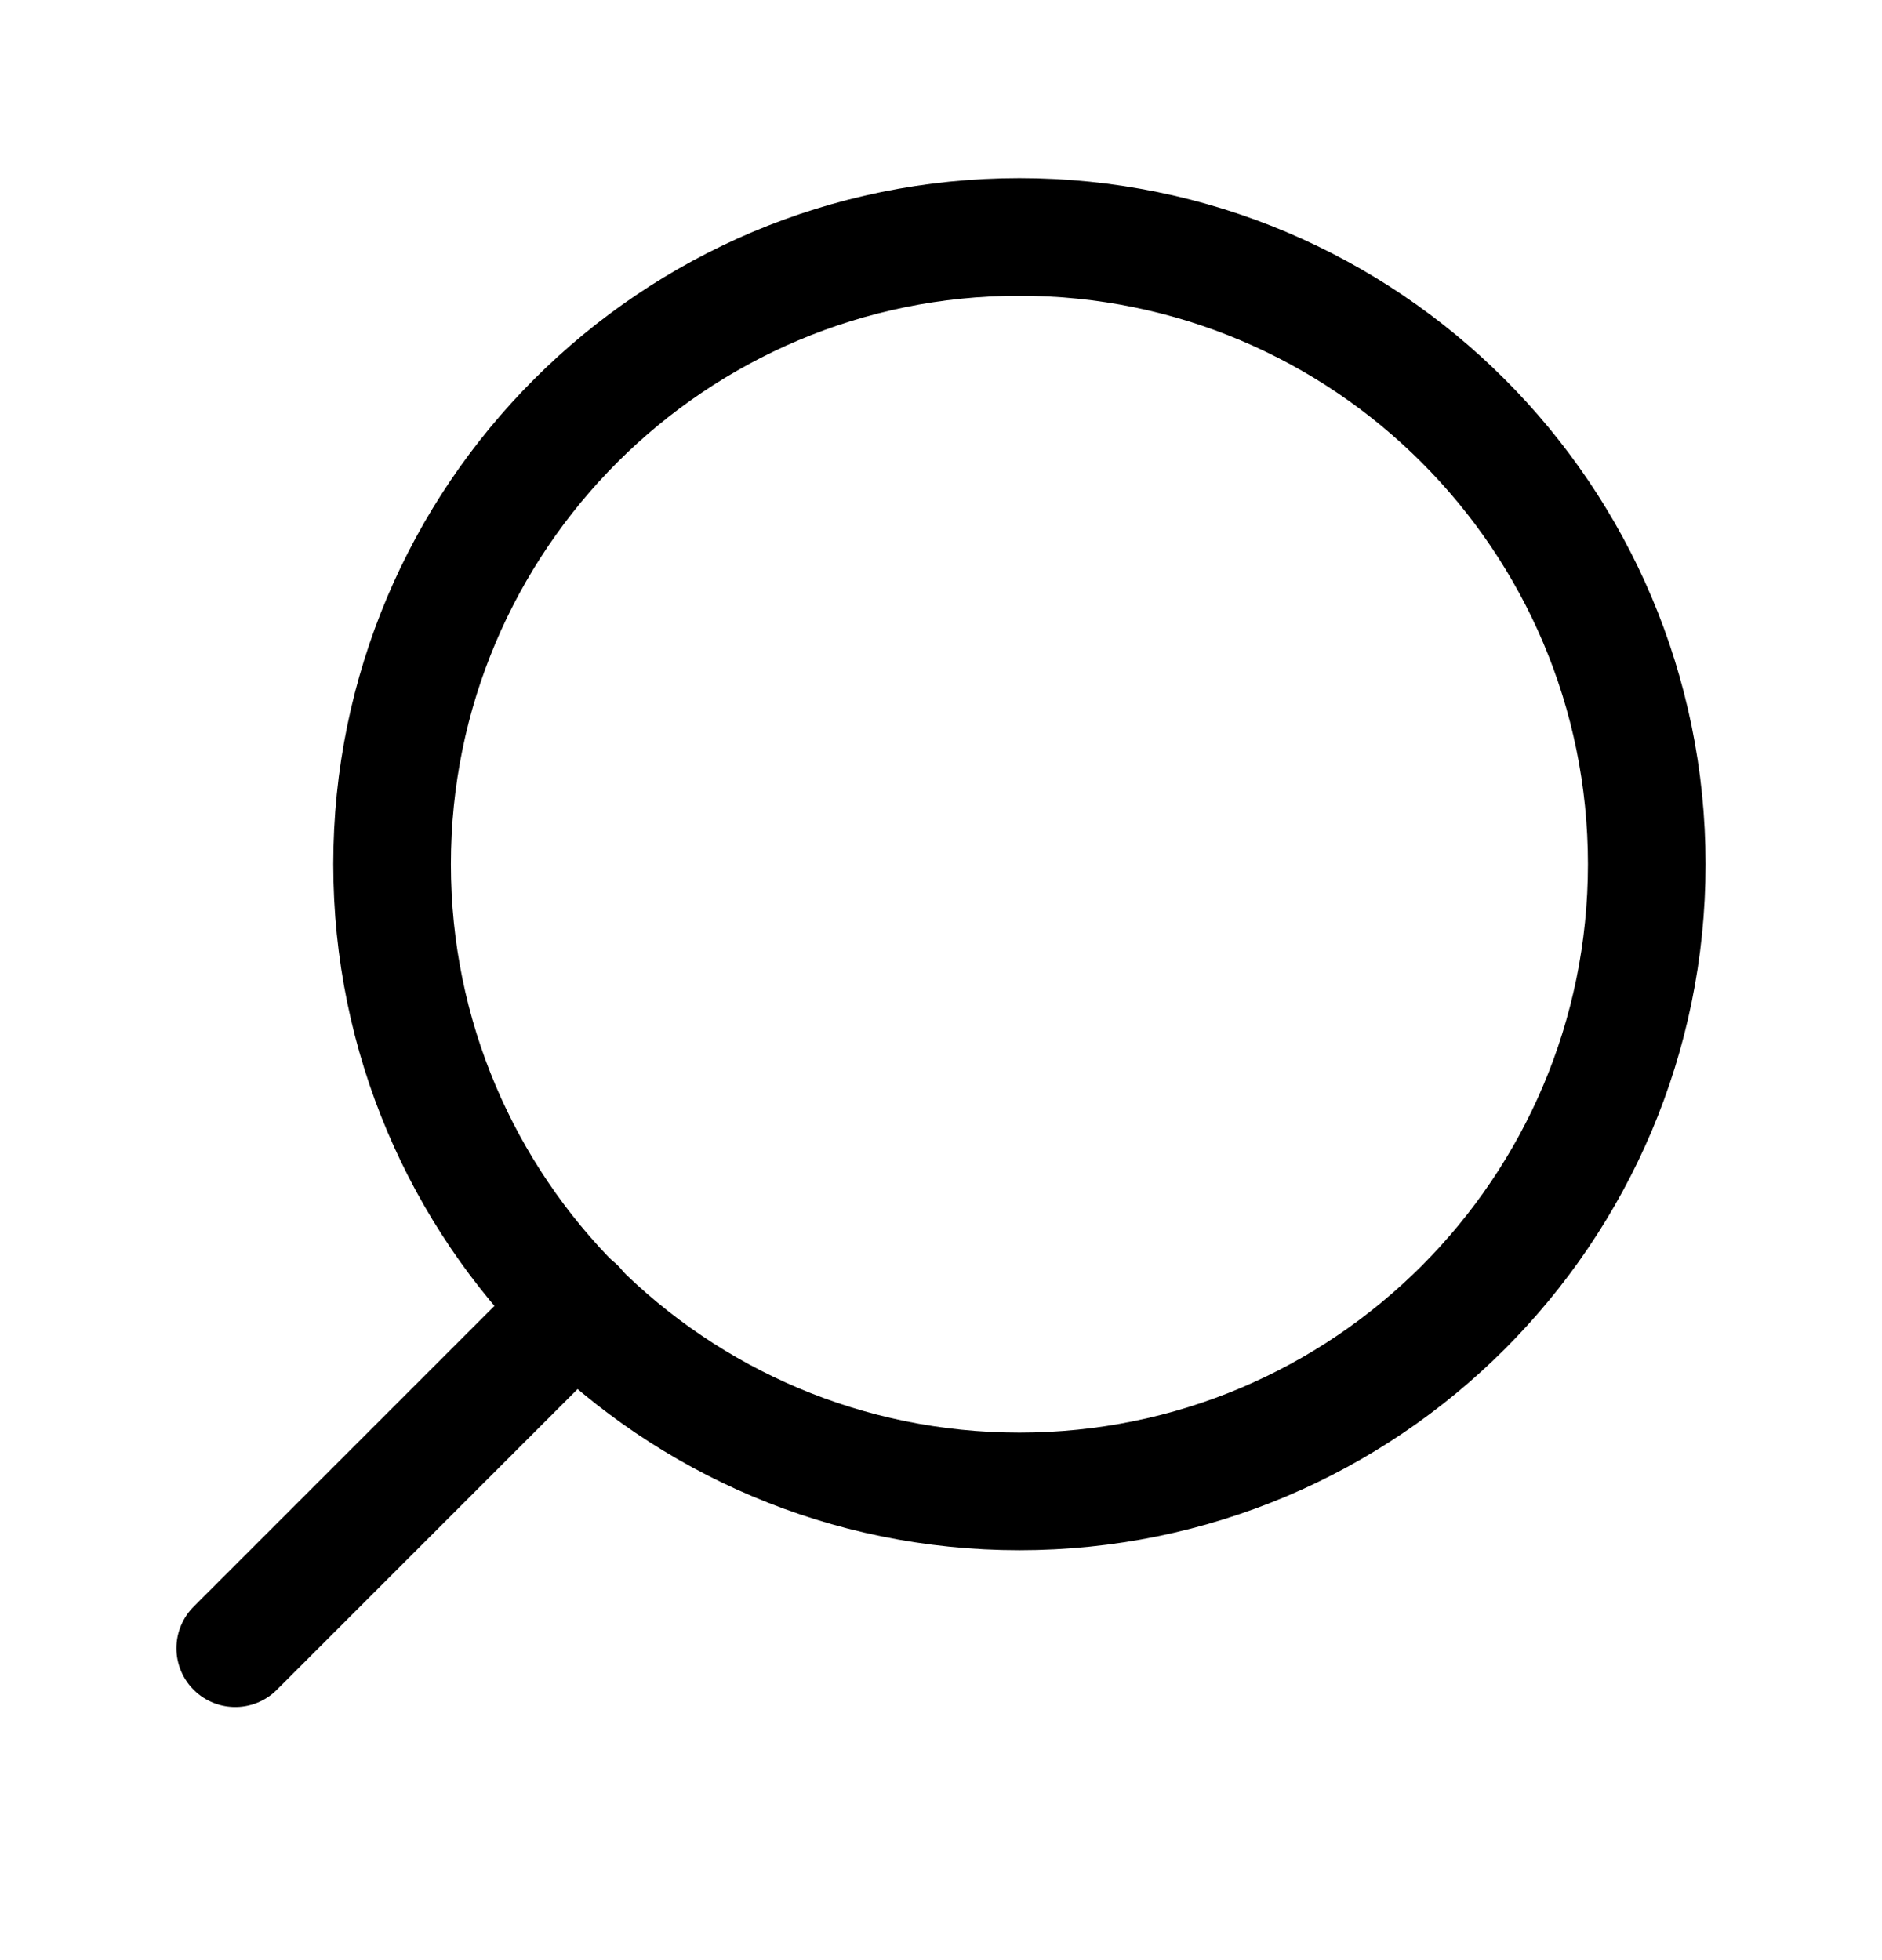
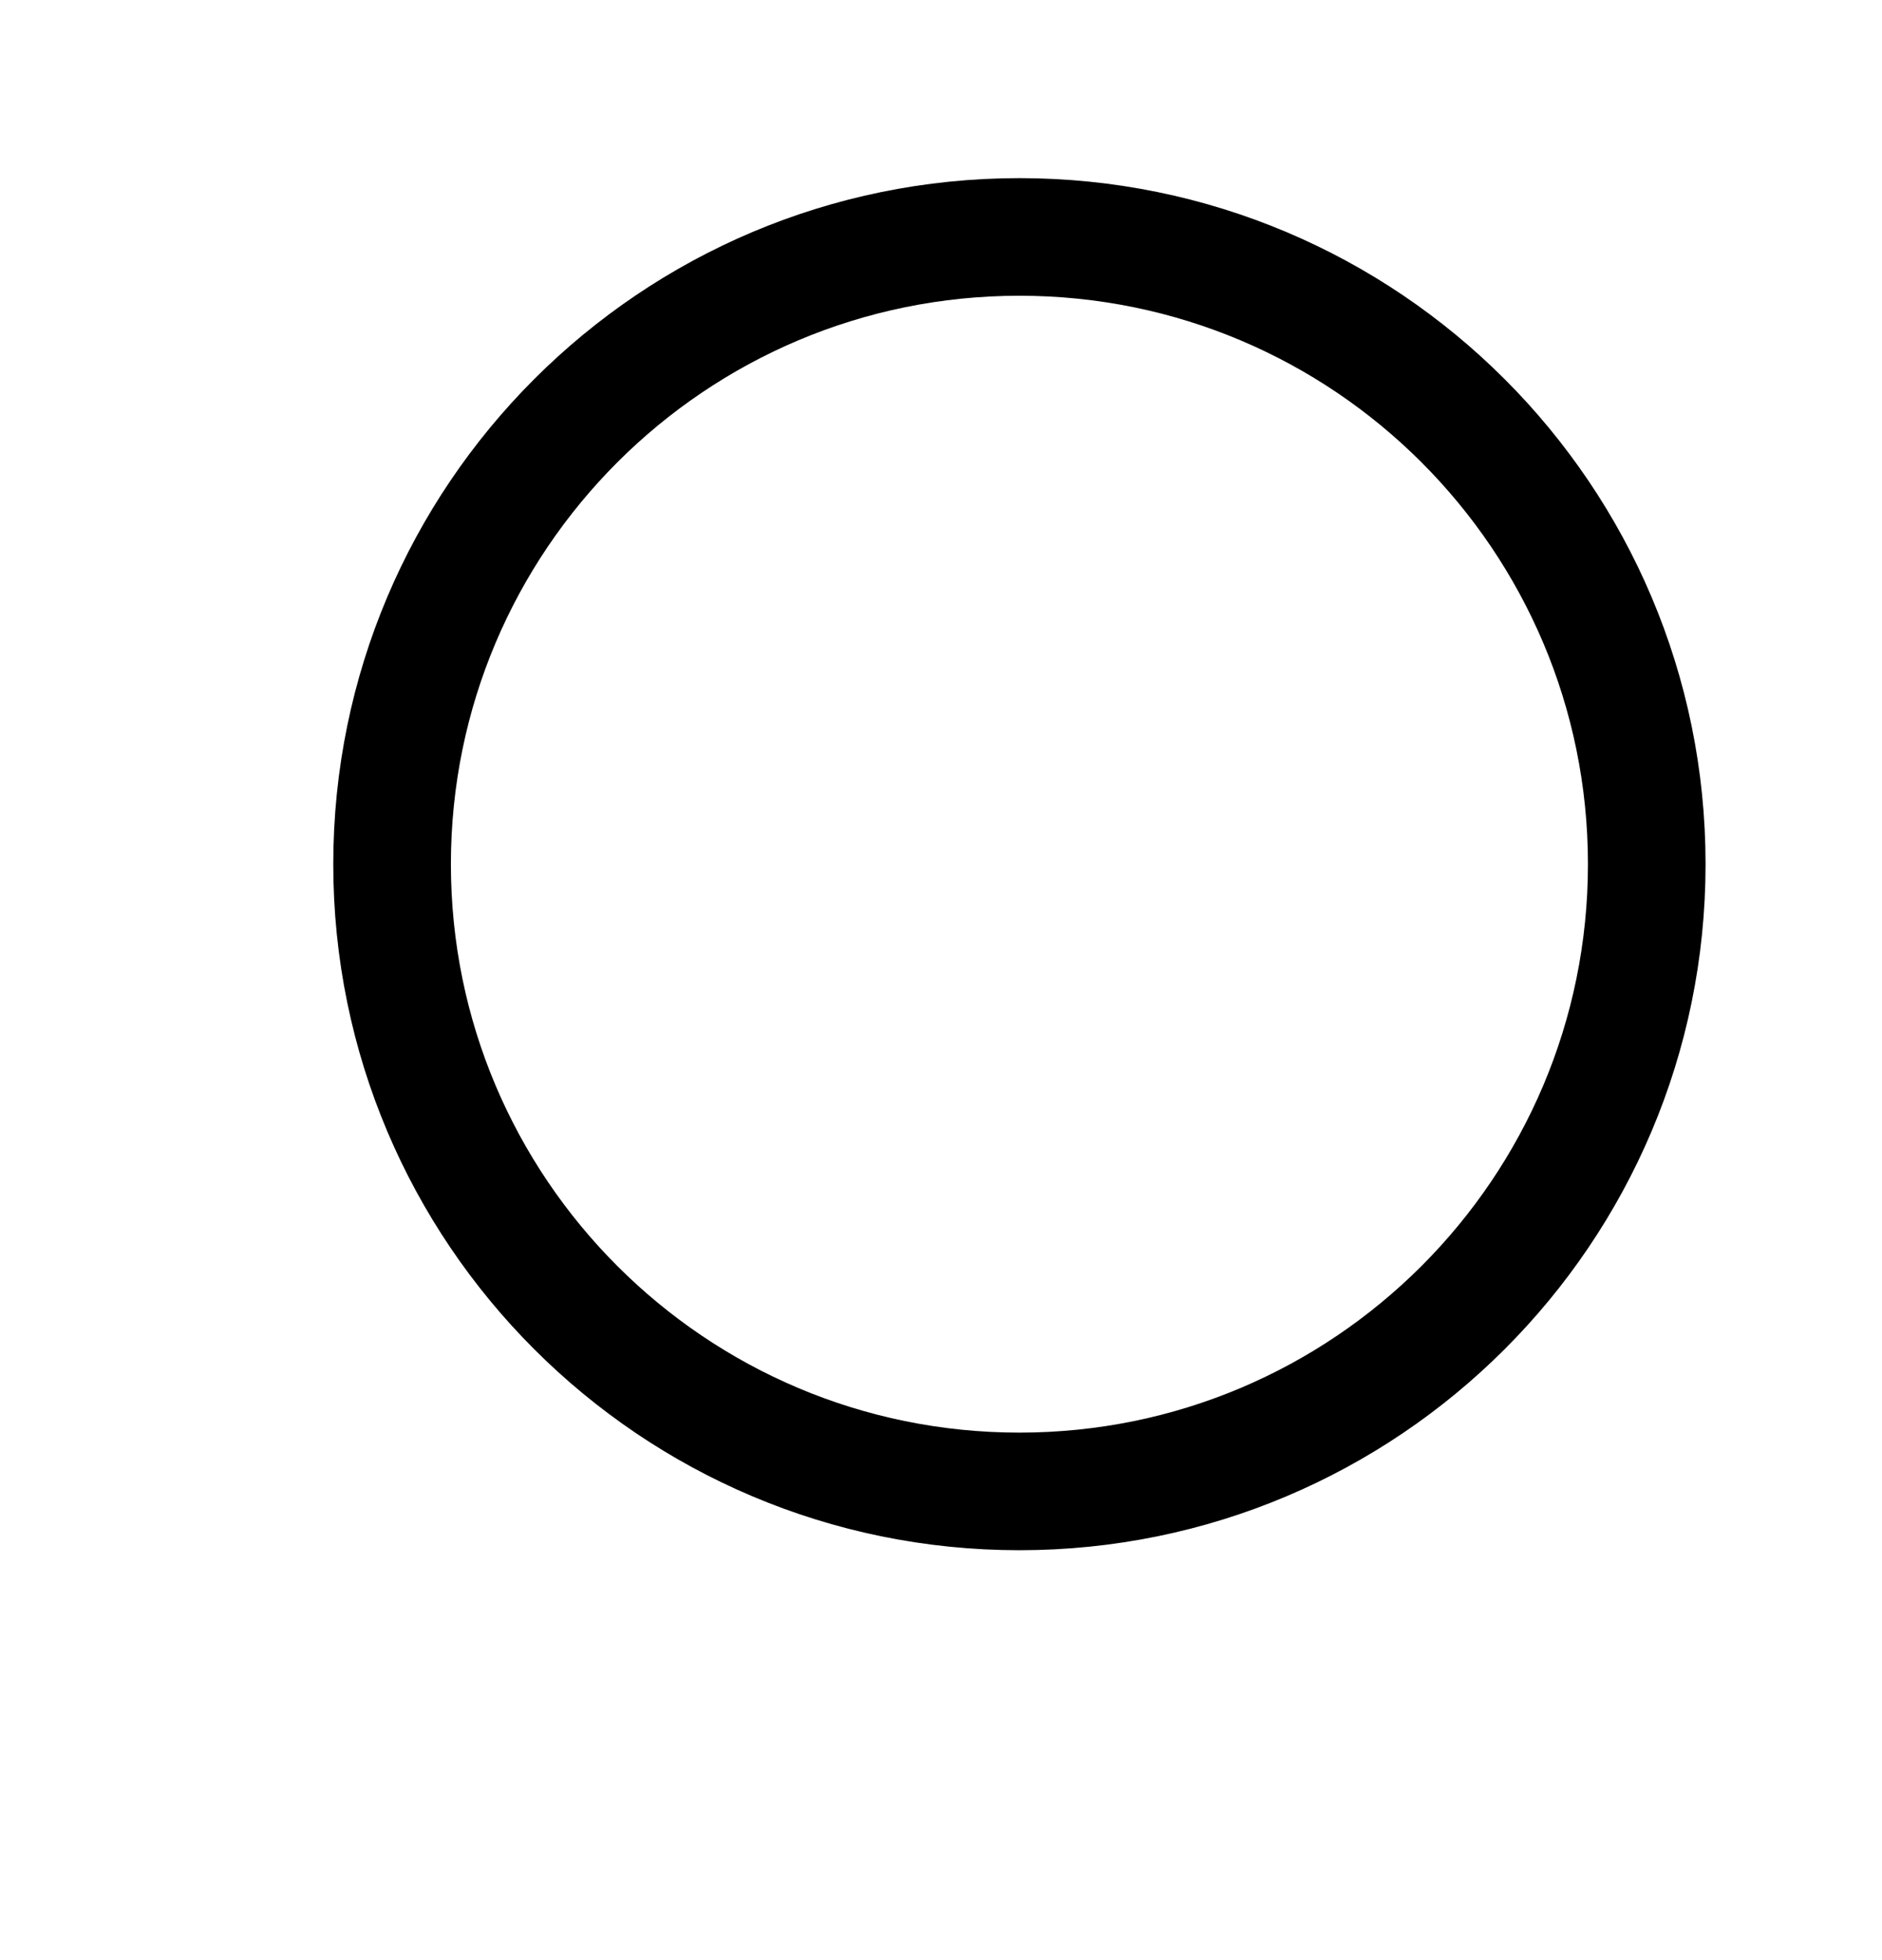
<svg xmlns="http://www.w3.org/2000/svg" width="24" height="25" viewBox="0 0 24 25" fill="none">
-   <path d="M13 19.022C8.582 19.022 5 15.44 5 11.022C5 6.604 8.582 3.022 13 3.022C17.418 3.022 21 6.604 21 11.022C21 15.44 17.418 19.022 13 19.022Z" stroke="black" stroke-width="1.5" stroke-linecap="round" stroke-linejoin="round" />
-   <path d="M3 21.022L7.35 16.672" stroke="black" stroke-width="1.5" stroke-linecap="round" stroke-linejoin="round" />
+   <path d="M13 19.022C8.582 19.022 5 15.44 5 11.022C5 6.604 8.582 3.022 13 3.022C17.418 3.022 21 6.604 21 11.022C21 15.44 17.418 19.022 13 19.022" stroke="black" stroke-width="1.5" stroke-linecap="round" stroke-linejoin="round" />
</svg>